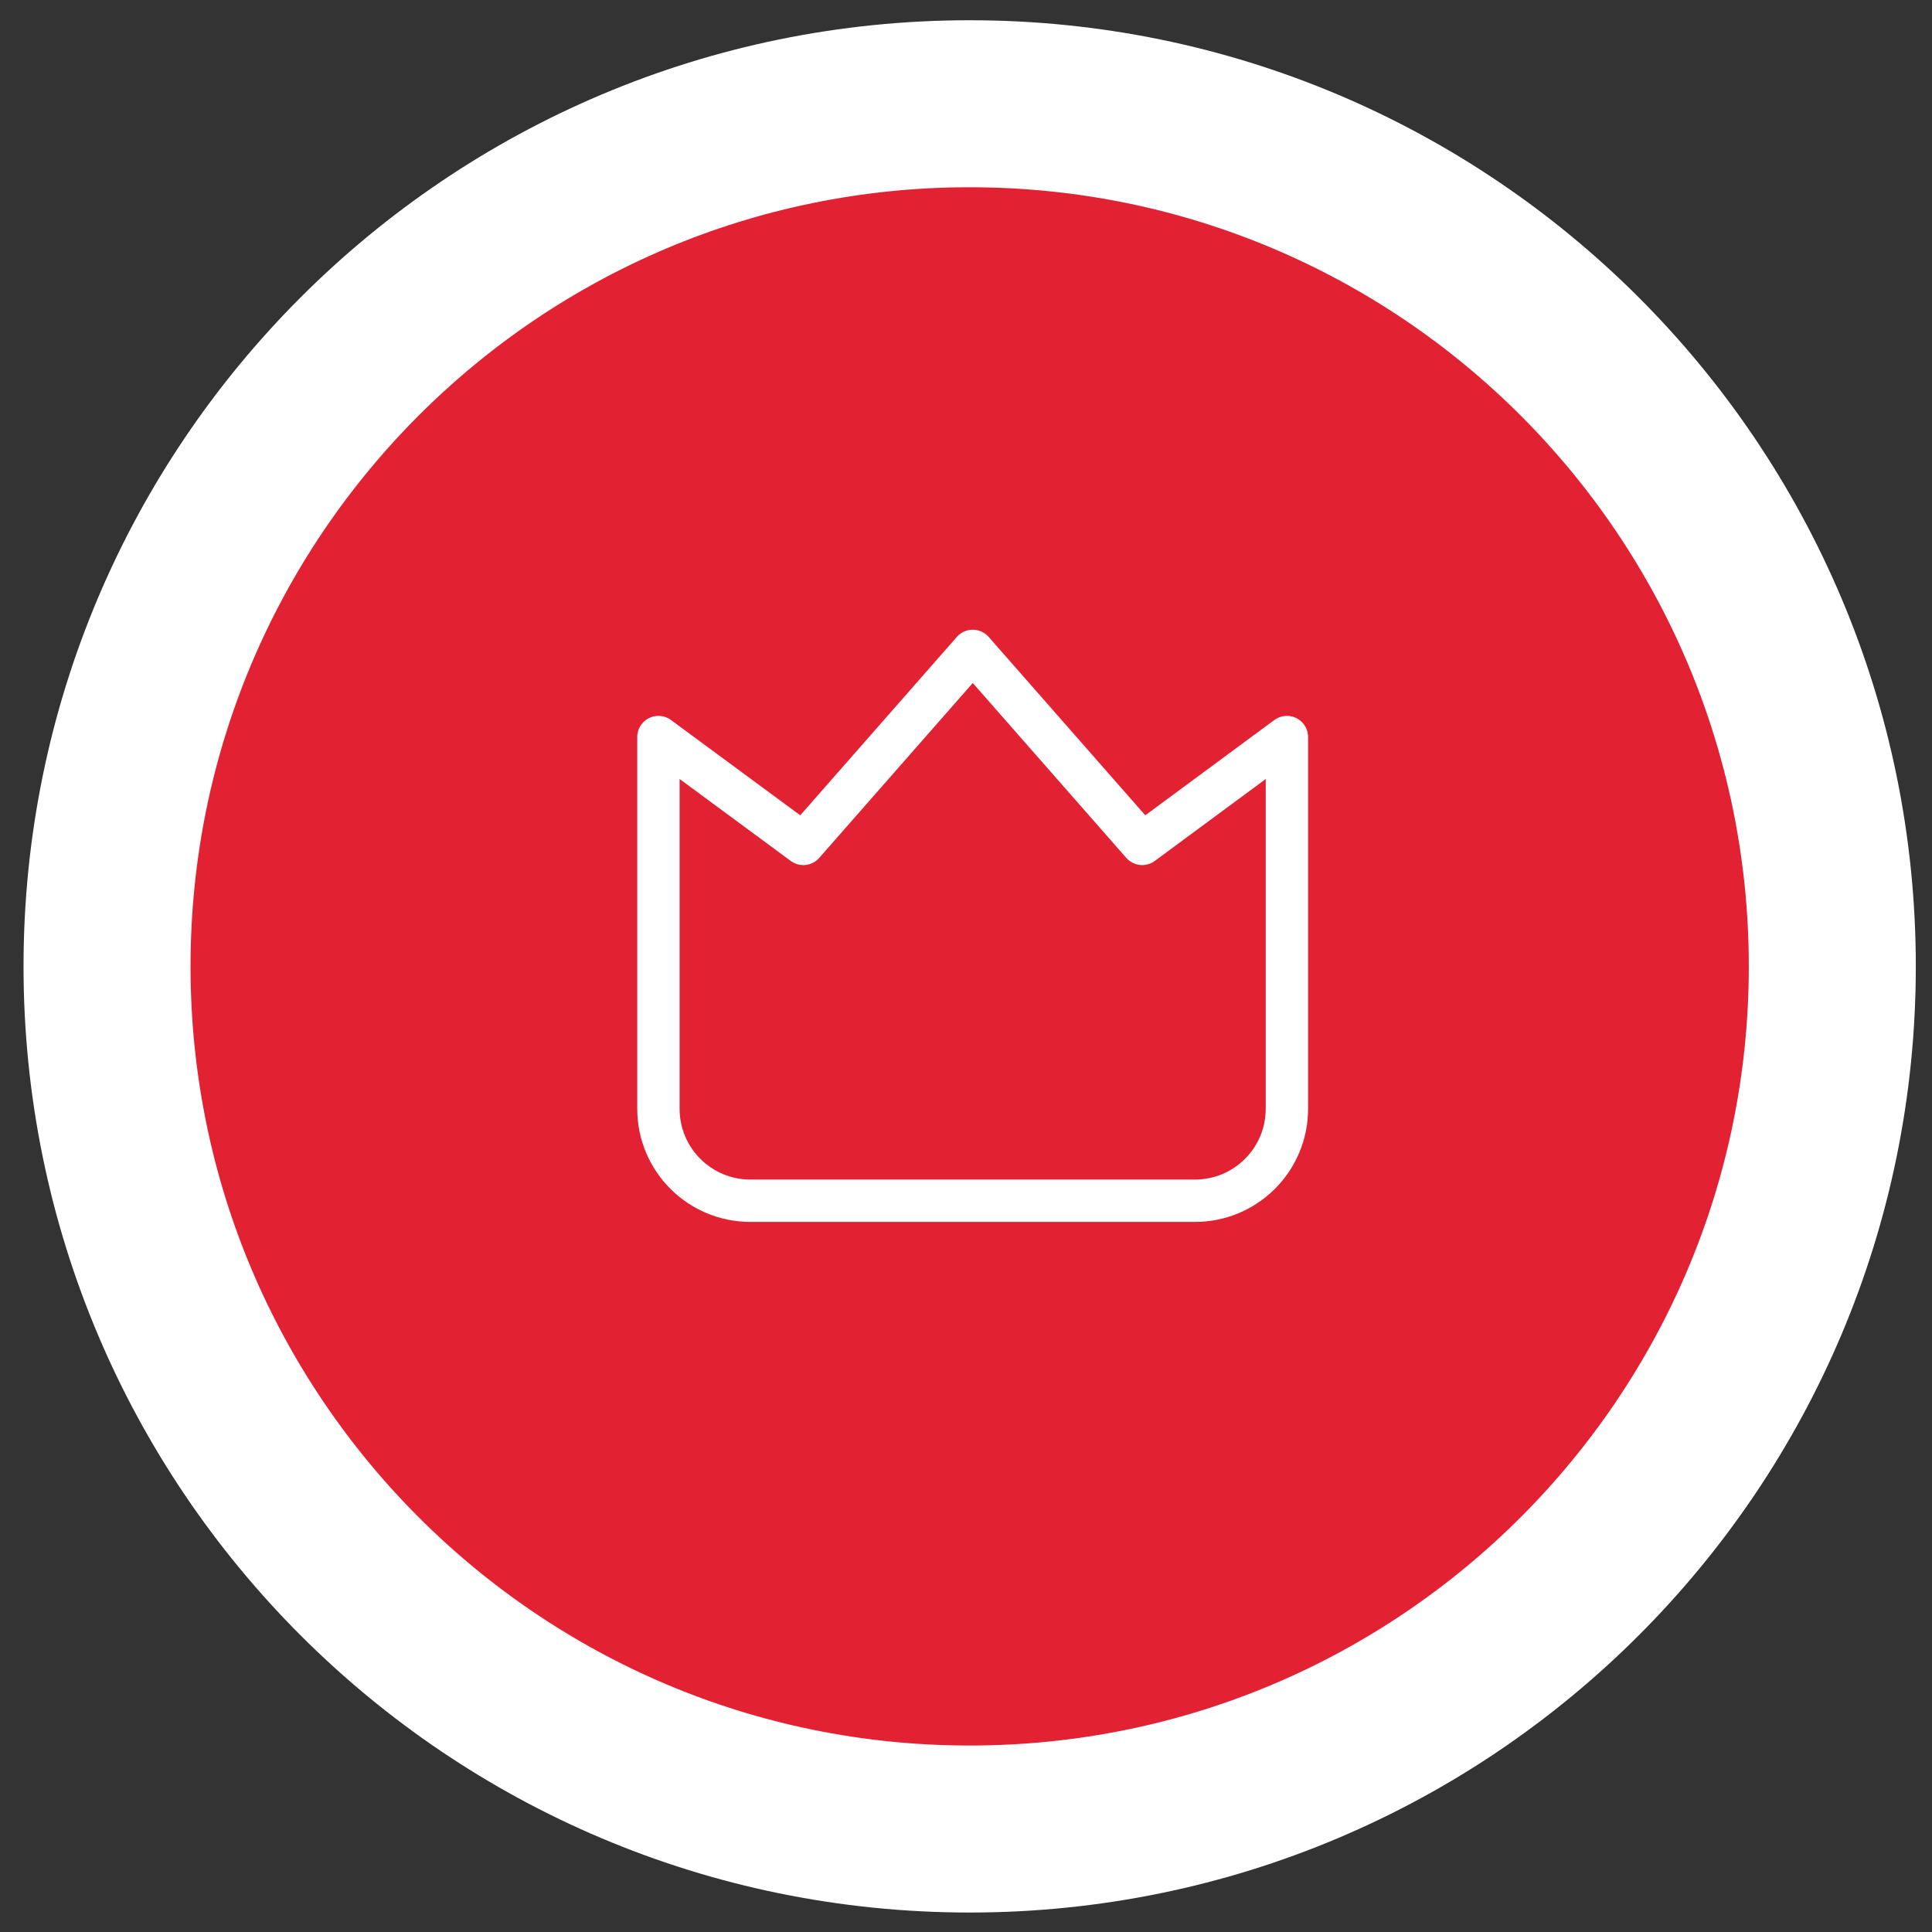
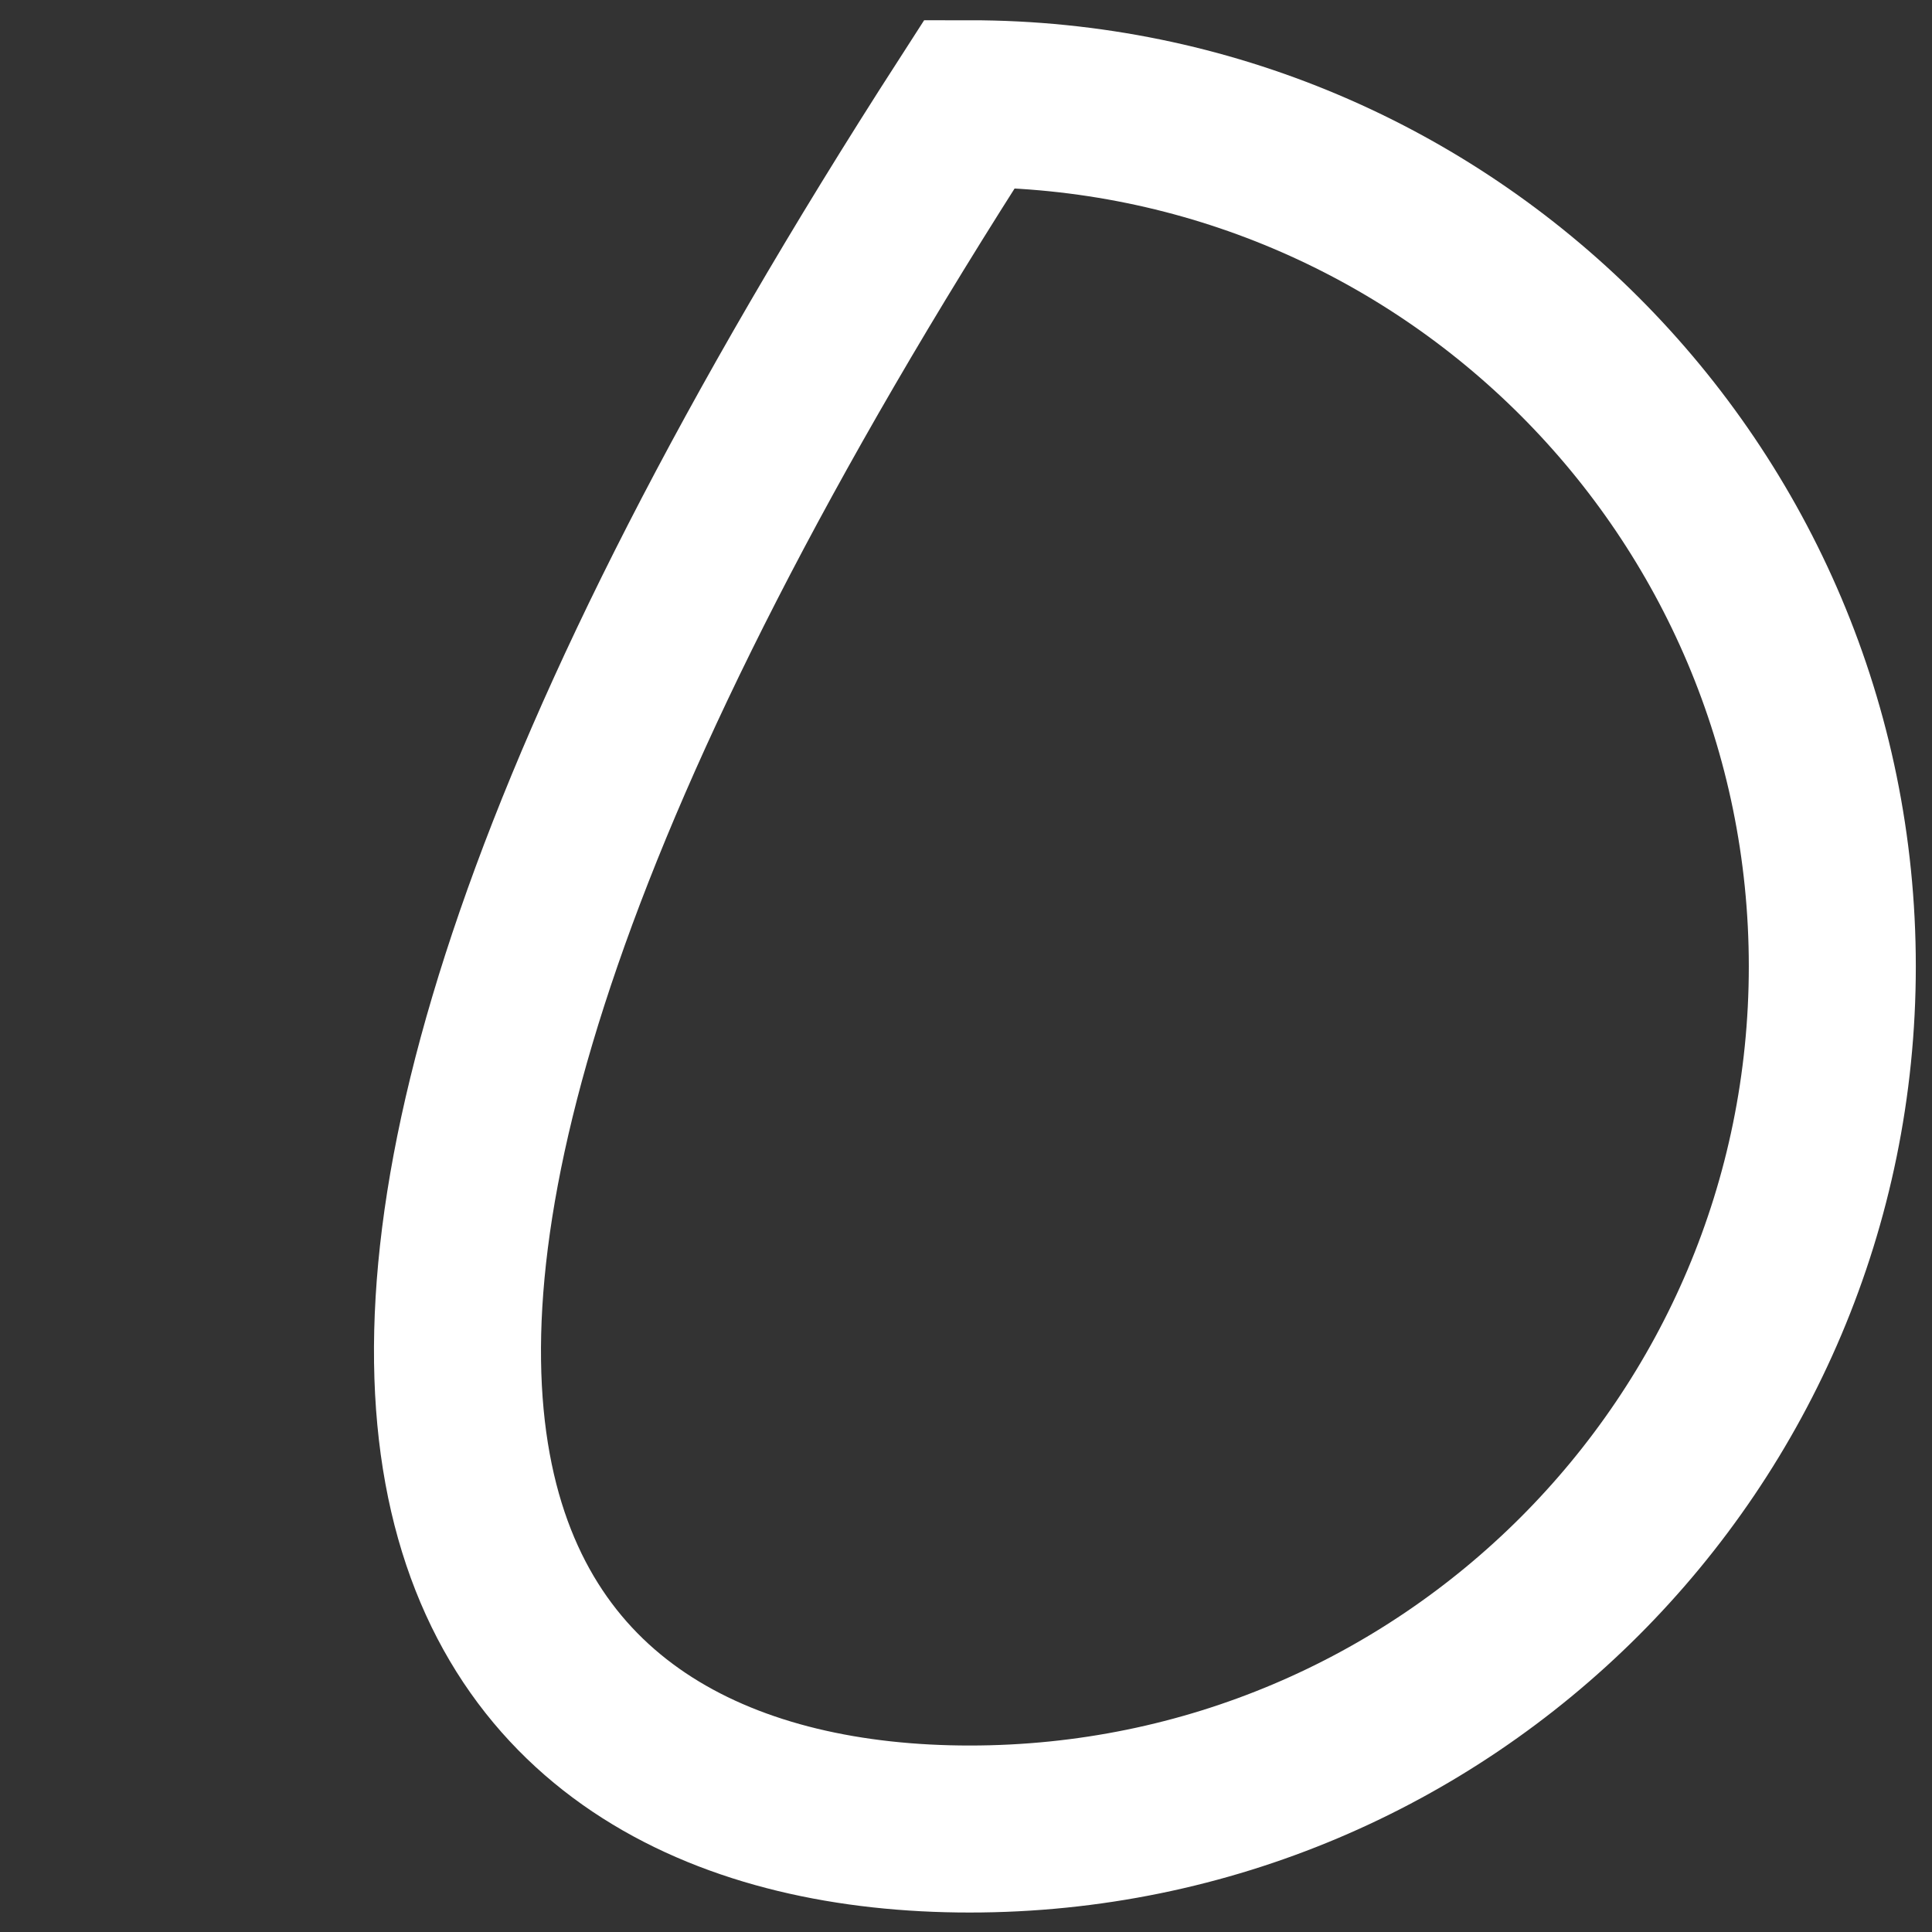
<svg xmlns="http://www.w3.org/2000/svg" version="1.1" x="0px" y="0px" viewBox="0 0 1000 1000" style="enable-background:new 0 0 1000 1000;" xml:space="preserve" width="120" height="120">
  <rect x="0" y="0" width="1000" height="1000" fill="#333333" stroke="none" />
  <style type="text/css">
	.st0{fill:#E22233;}
	.st1{fill:none;stroke:#FFFFFF;stroke-width:86.441;}
	.st2{fill:none;stroke:#FFFFFF;stroke-width:21.922;stroke-linecap:round;stroke-linejoin:round;stroke-miterlimit:10;}
</style>
  <g id="icon_rot">
    <g>
-       <path class="st0" d="M501.9,946.7c246.6,0,446.5-199.9,446.5-446.5c0-246.6-199.9-446.5-446.5-446.5S55.4,253.6,55.4,500.2    C55.4,746.8,255.3,946.7,501.9,946.7" />
-       <path class="st1" d="M501.9,946.7c246.6,0,446.5-199.9,446.5-446.5c0-246.6-199.9-446.5-446.5-446.5S55.4,253.6,55.4,500.2    C55.4,746.8,255.3,946.7,501.9,946.7z" />
+       <path class="st1" d="M501.9,946.7c246.6,0,446.5-199.9,446.5-446.5c0-246.6-199.9-446.5-446.5-446.5C55.4,746.8,255.3,946.7,501.9,946.7z" />
    </g>
  </g>
  <g id="Quality">
    <g>
-       <path class="st2" d="M591.2,436.8l-87.7-99.9l-87.7,99.9l-75-55.3v192.4c0,26.3,21.3,47.6,47.6,47.6h230.1    c26.3,0,47.6-21.3,47.6-47.6V381.5L591.2,436.8z" />
-     </g>
+       </g>
  </g>
</svg>